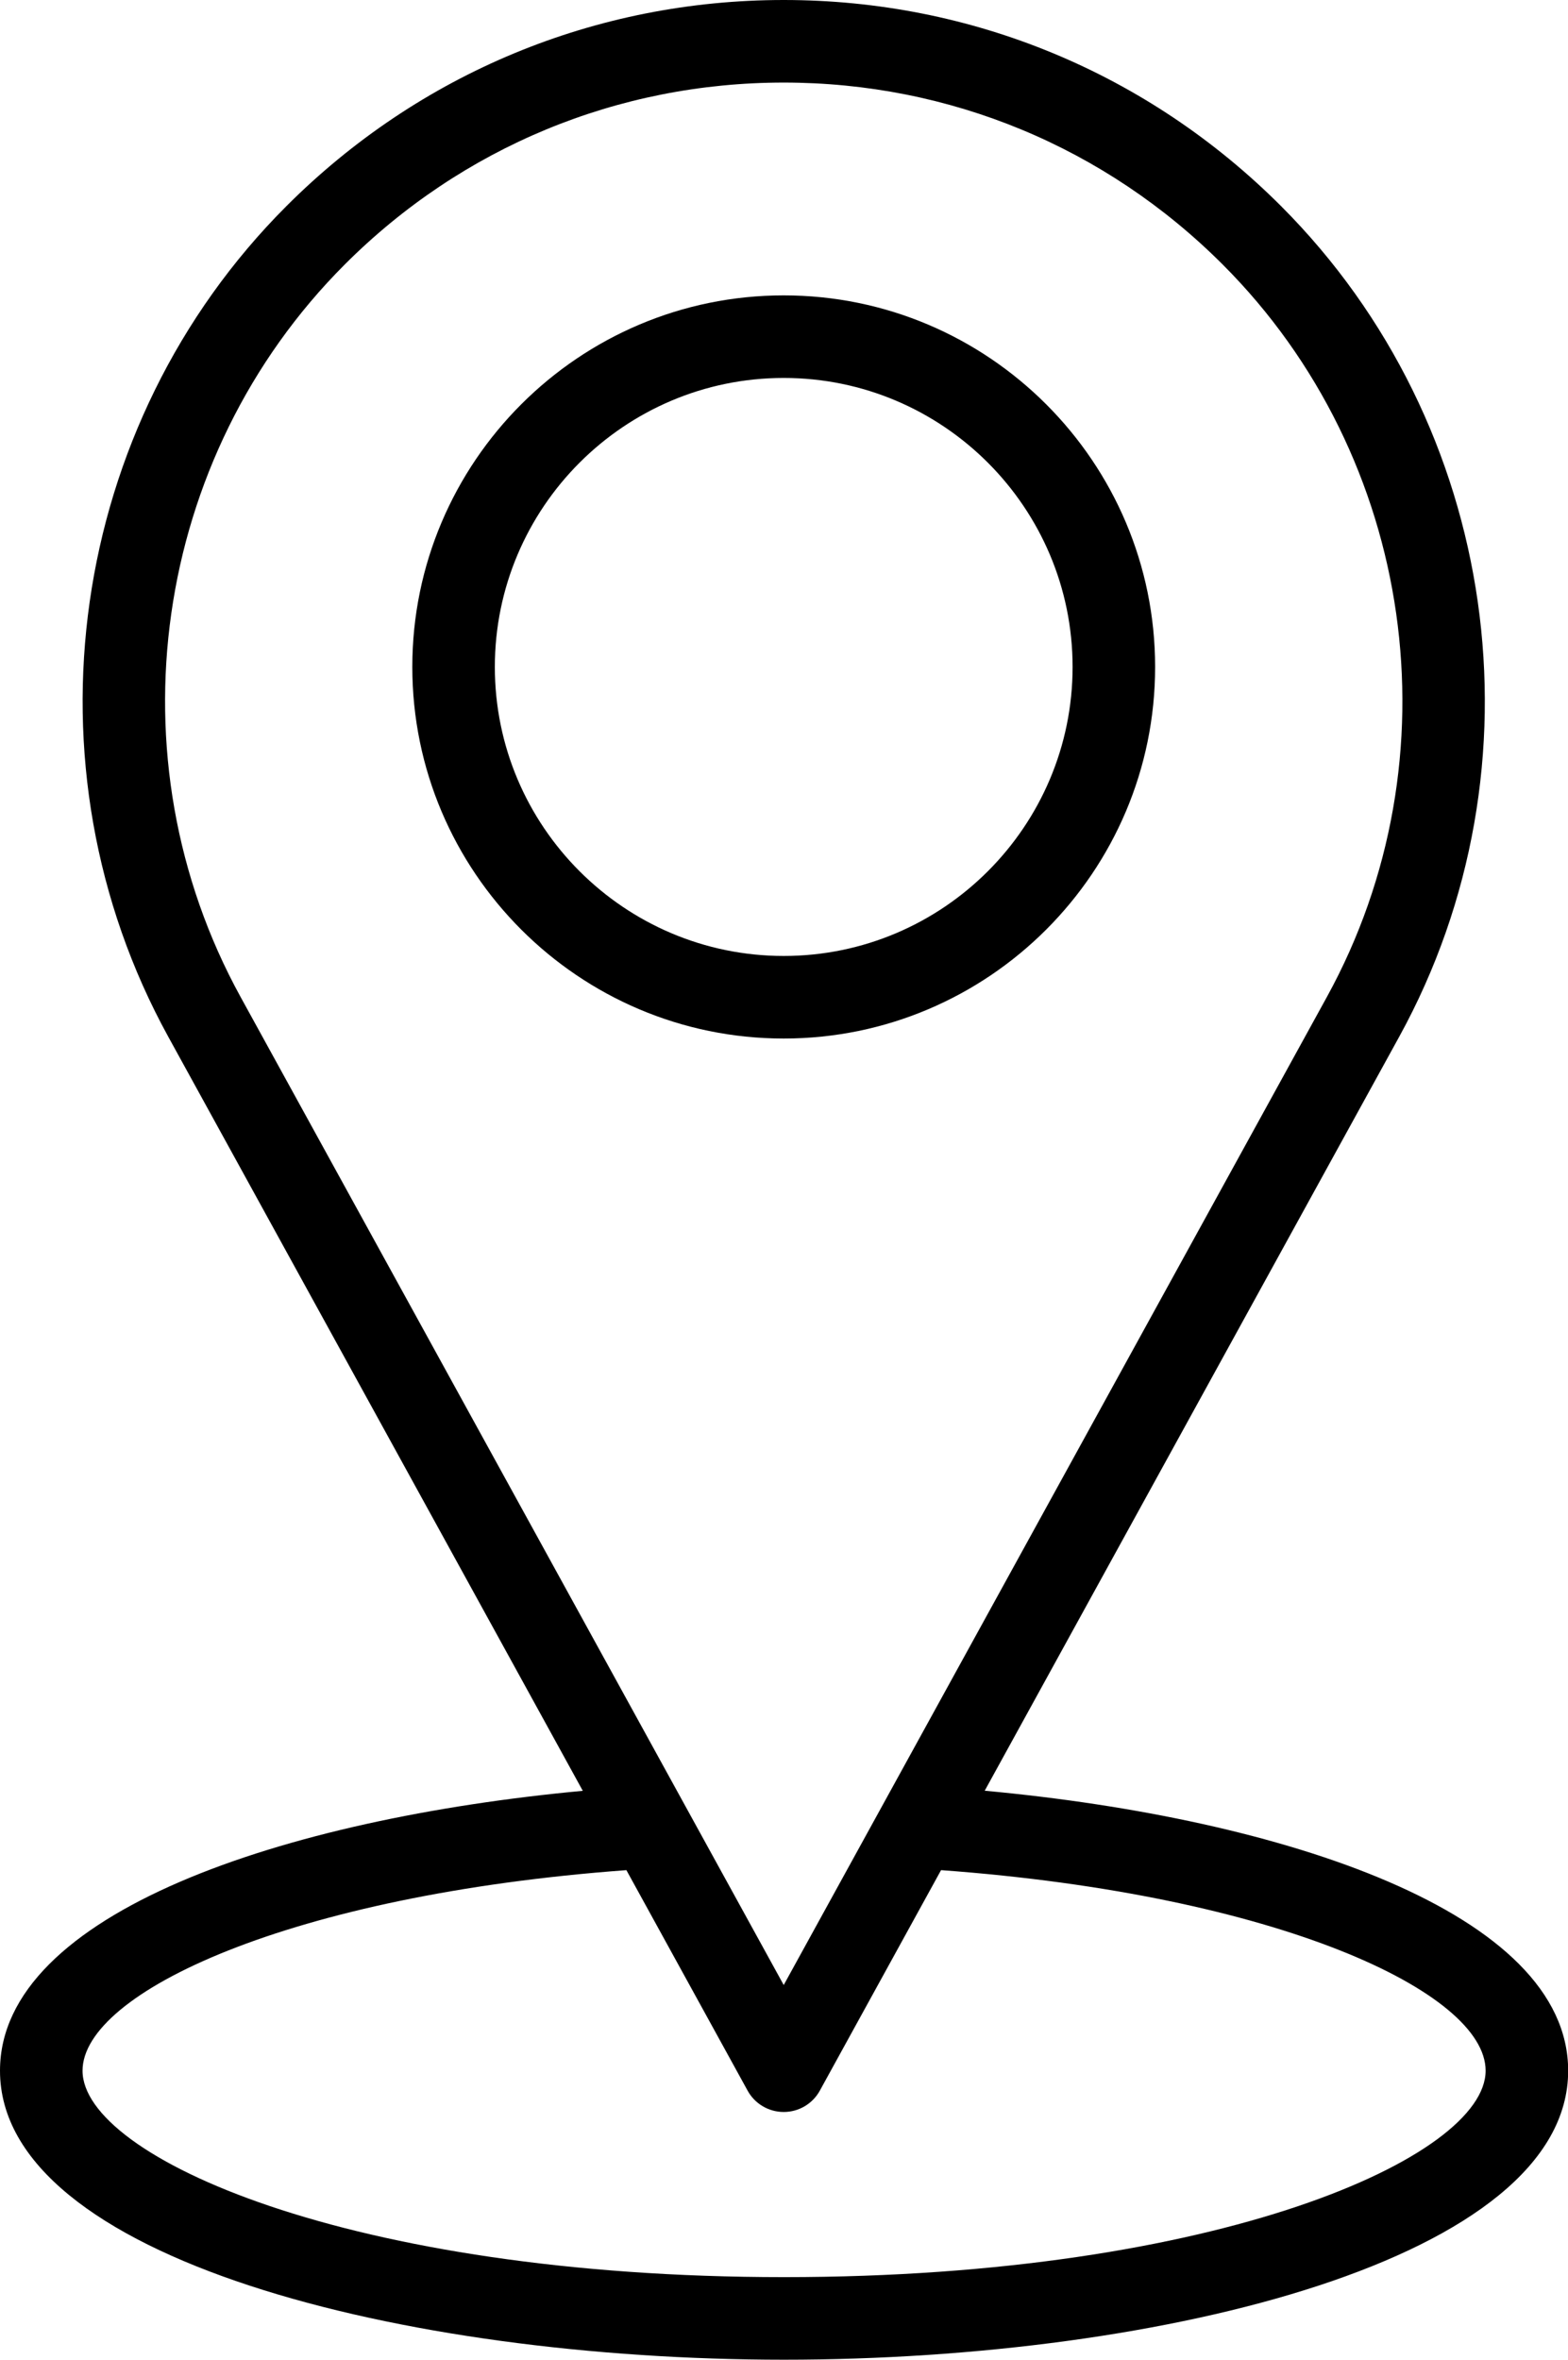
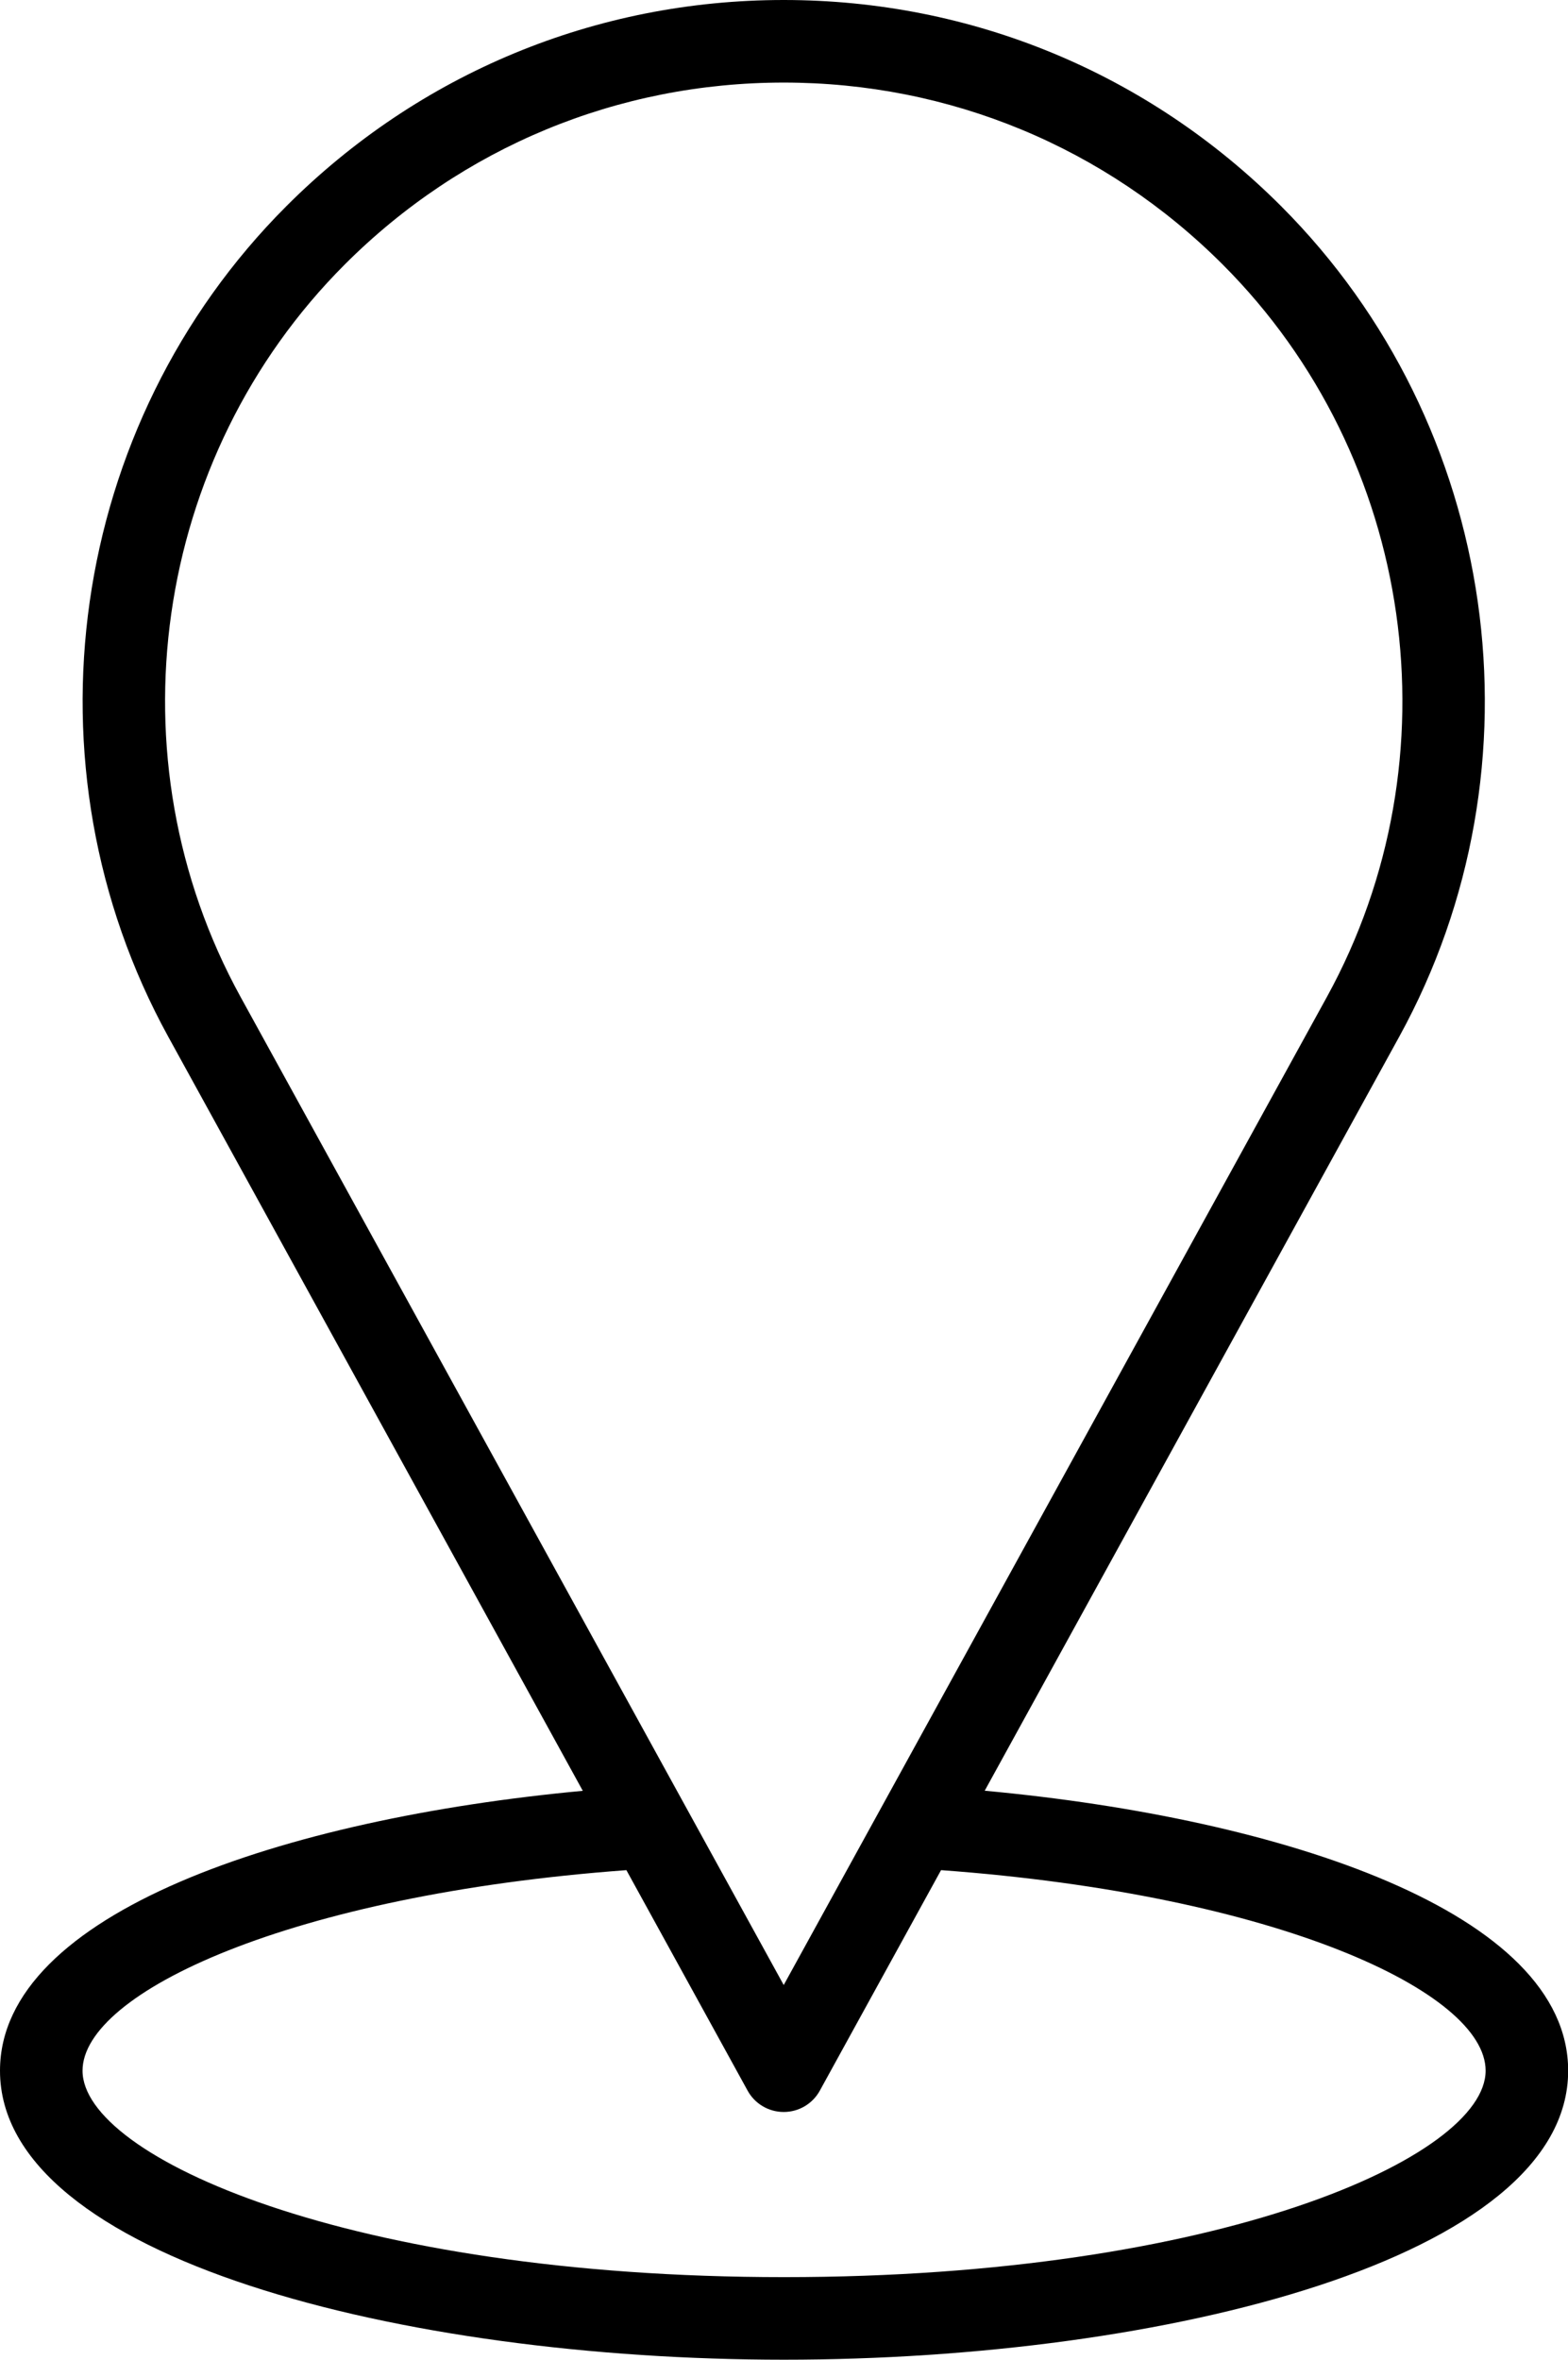
<svg xmlns="http://www.w3.org/2000/svg" height="500.0" preserveAspectRatio="xMidYMid meet" version="1.0" viewBox="0.0 0.0 332.4 500.0" width="332.4" zoomAndPan="magnify">
  <g id="change1_1">
-     <path d="M244.874,141.322c0-43.417-35.322-78.734-78.734-78.734 s-78.734,35.318-78.734,78.734s35.322,78.734,78.734,78.734 S244.874,184.738,244.874,141.322z M104.902,141.322 c0-33.763,27.471-61.238,61.238-61.238s61.238,27.475,61.238,61.238 s-27.471,61.238-61.238,61.238S104.902,175.085,104.902,141.322z" fill="inherit" />
    <path d="M208.748,379.438l87.868-159.758c31.533-57.342,21.234-129.72-25.044-176.007 C243.409,15.506,205.968,0,166.14,0c-39.824,0-77.265,15.514-105.427,43.681 c-46.283,46.279-56.577,118.657-25.04,175.999l87.873,159.779 C60.332,385.337,0,405.318,0,438.762C0,478.539,85.637,500,166.217,500 s166.217-21.461,166.217-61.238C332.433,405.252,272.168,385.299,208.748,379.438z M73.083,56.043c24.861-24.861,57.91-38.547,93.057-38.547 c35.155,0,68.205,13.695,93.061,38.556c40.811,40.811,49.892,104.629,22.08,155.205 L166.14,420.608L51.007,211.257C23.195,160.689,32.276,96.863,73.083,56.043z M166.217,482.504c-92.143,0-148.72-25.476-148.72-43.741 c0-16.544,44.019-37.246,115.293-42.494l25.687,46.706 c1.534,2.802,4.472,4.536,7.663,4.536s6.13-1.734,7.663-4.536l25.69-46.708 c71.387,5.218,115.444,25.882,115.444,42.496 C314.937,457.028,258.36,482.504,166.217,482.504z" fill="inherit" />
  </g>
</svg>